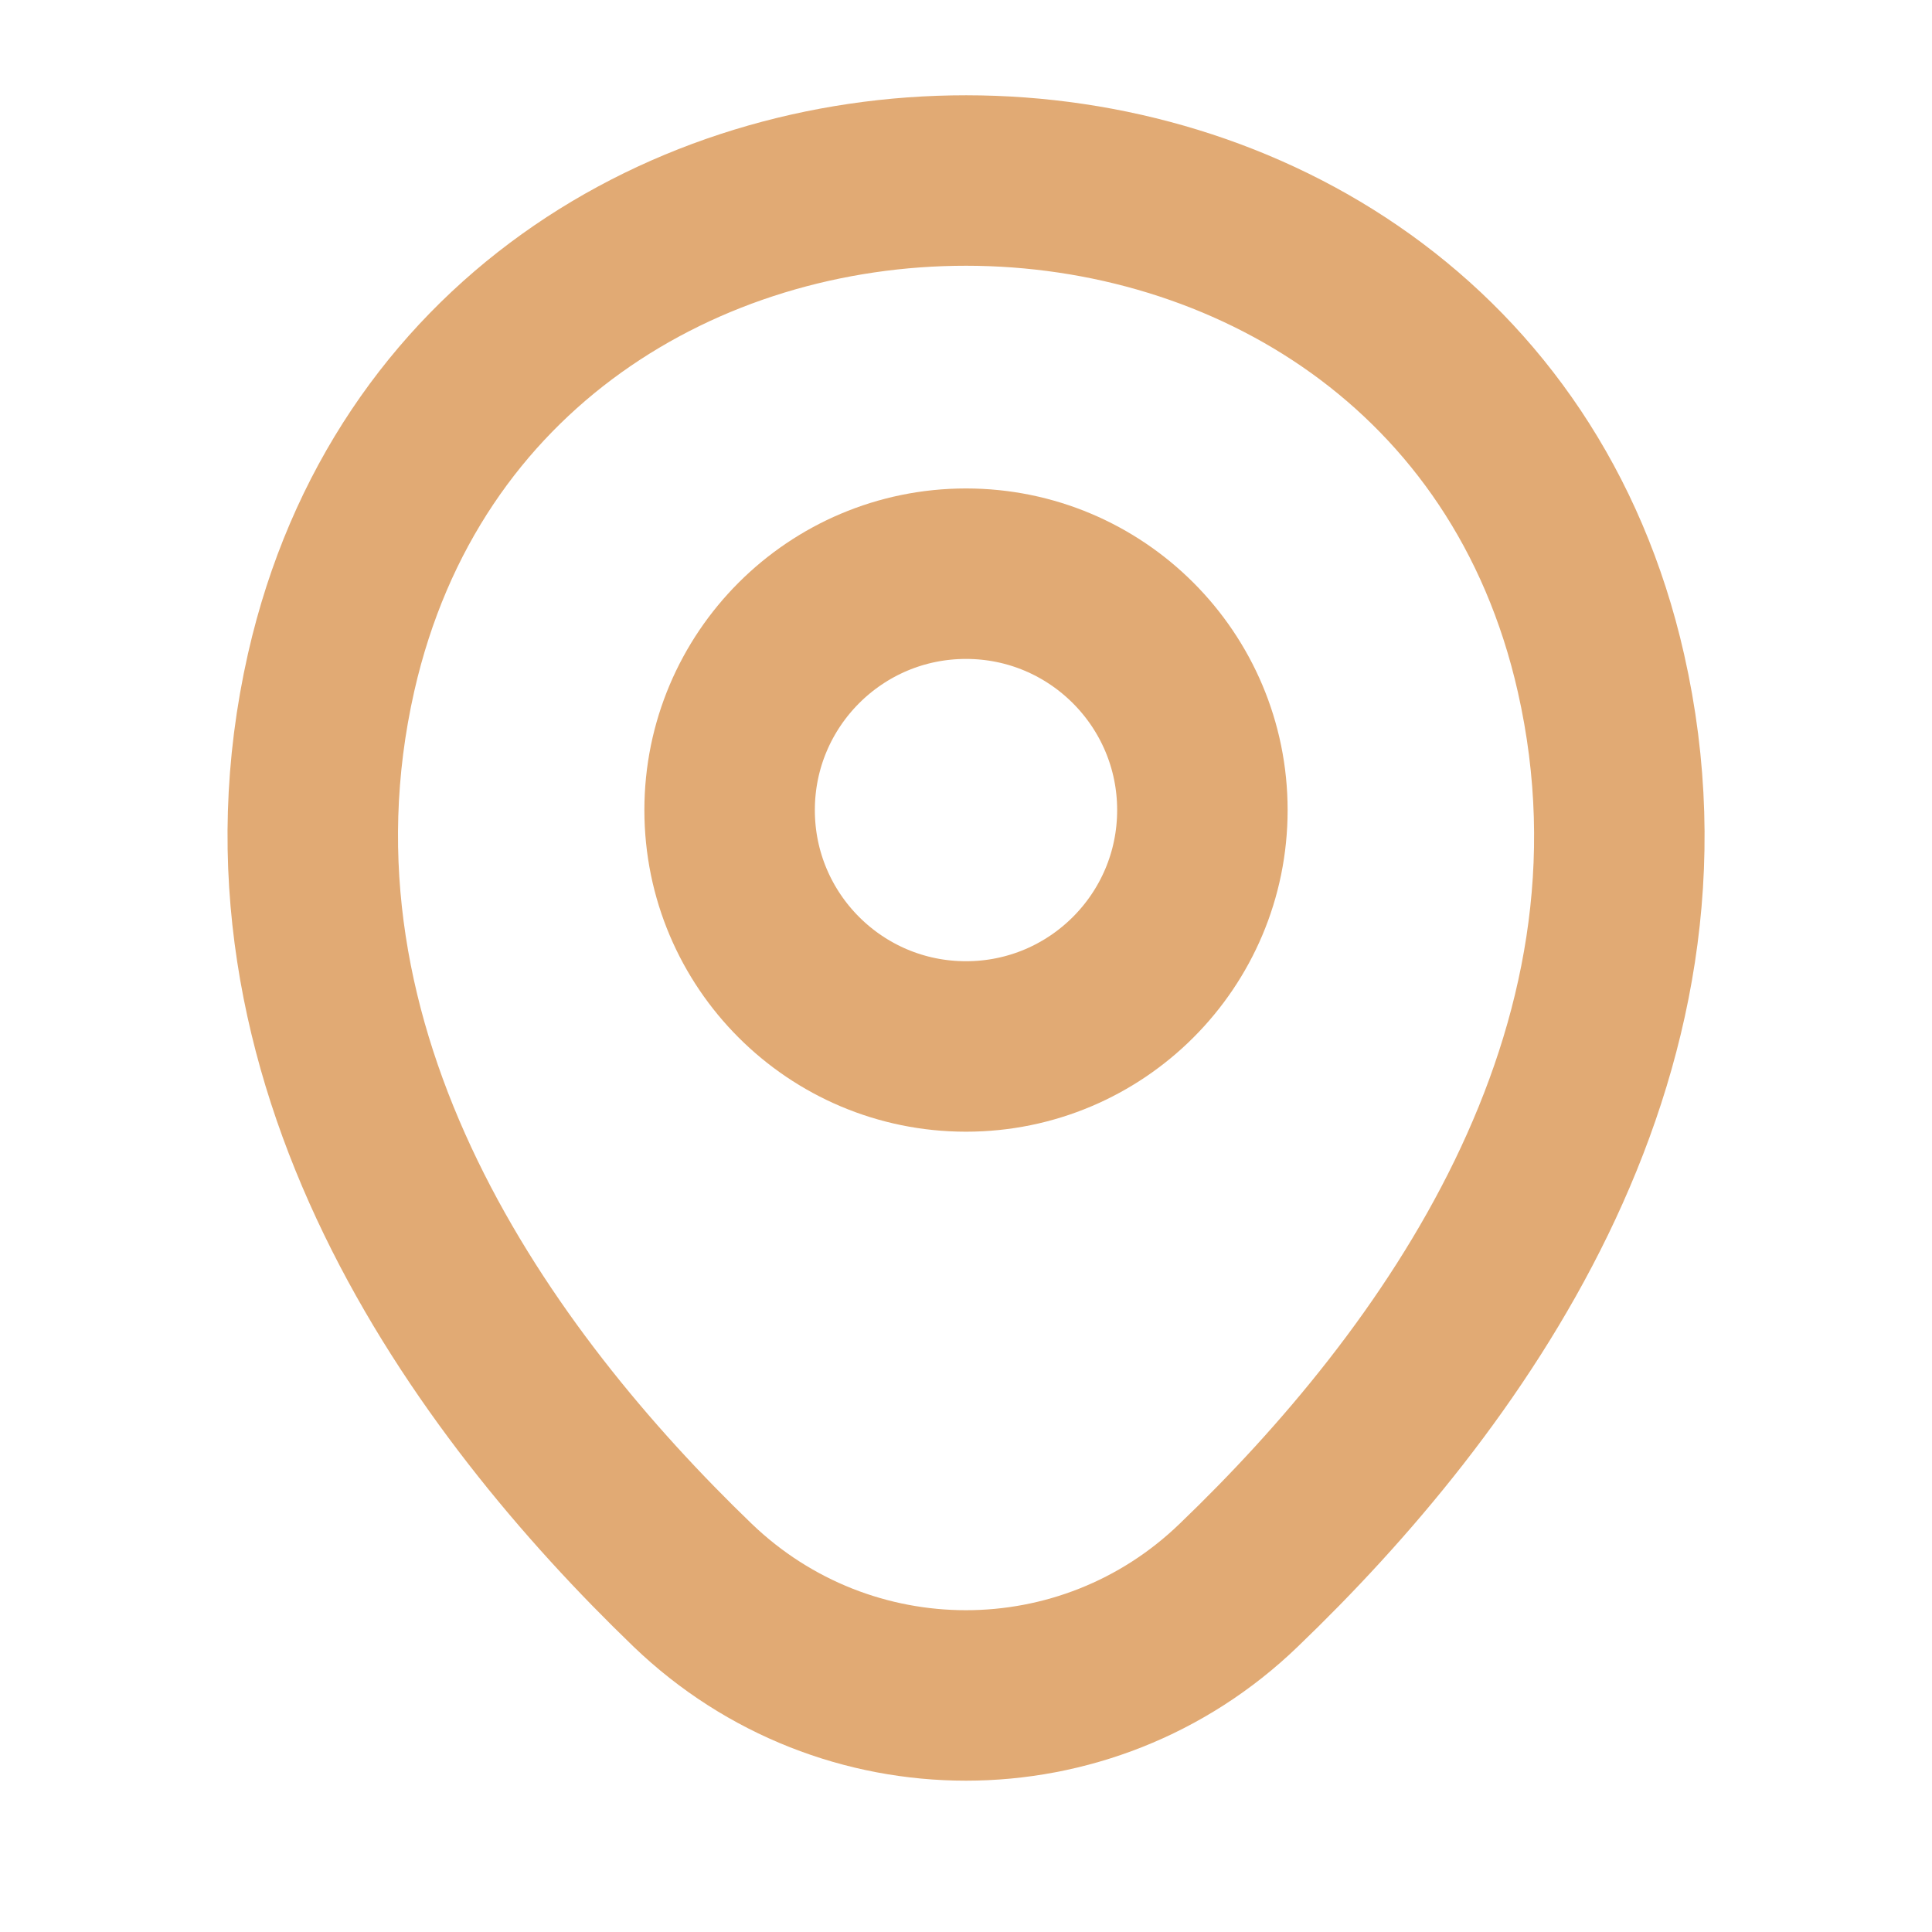
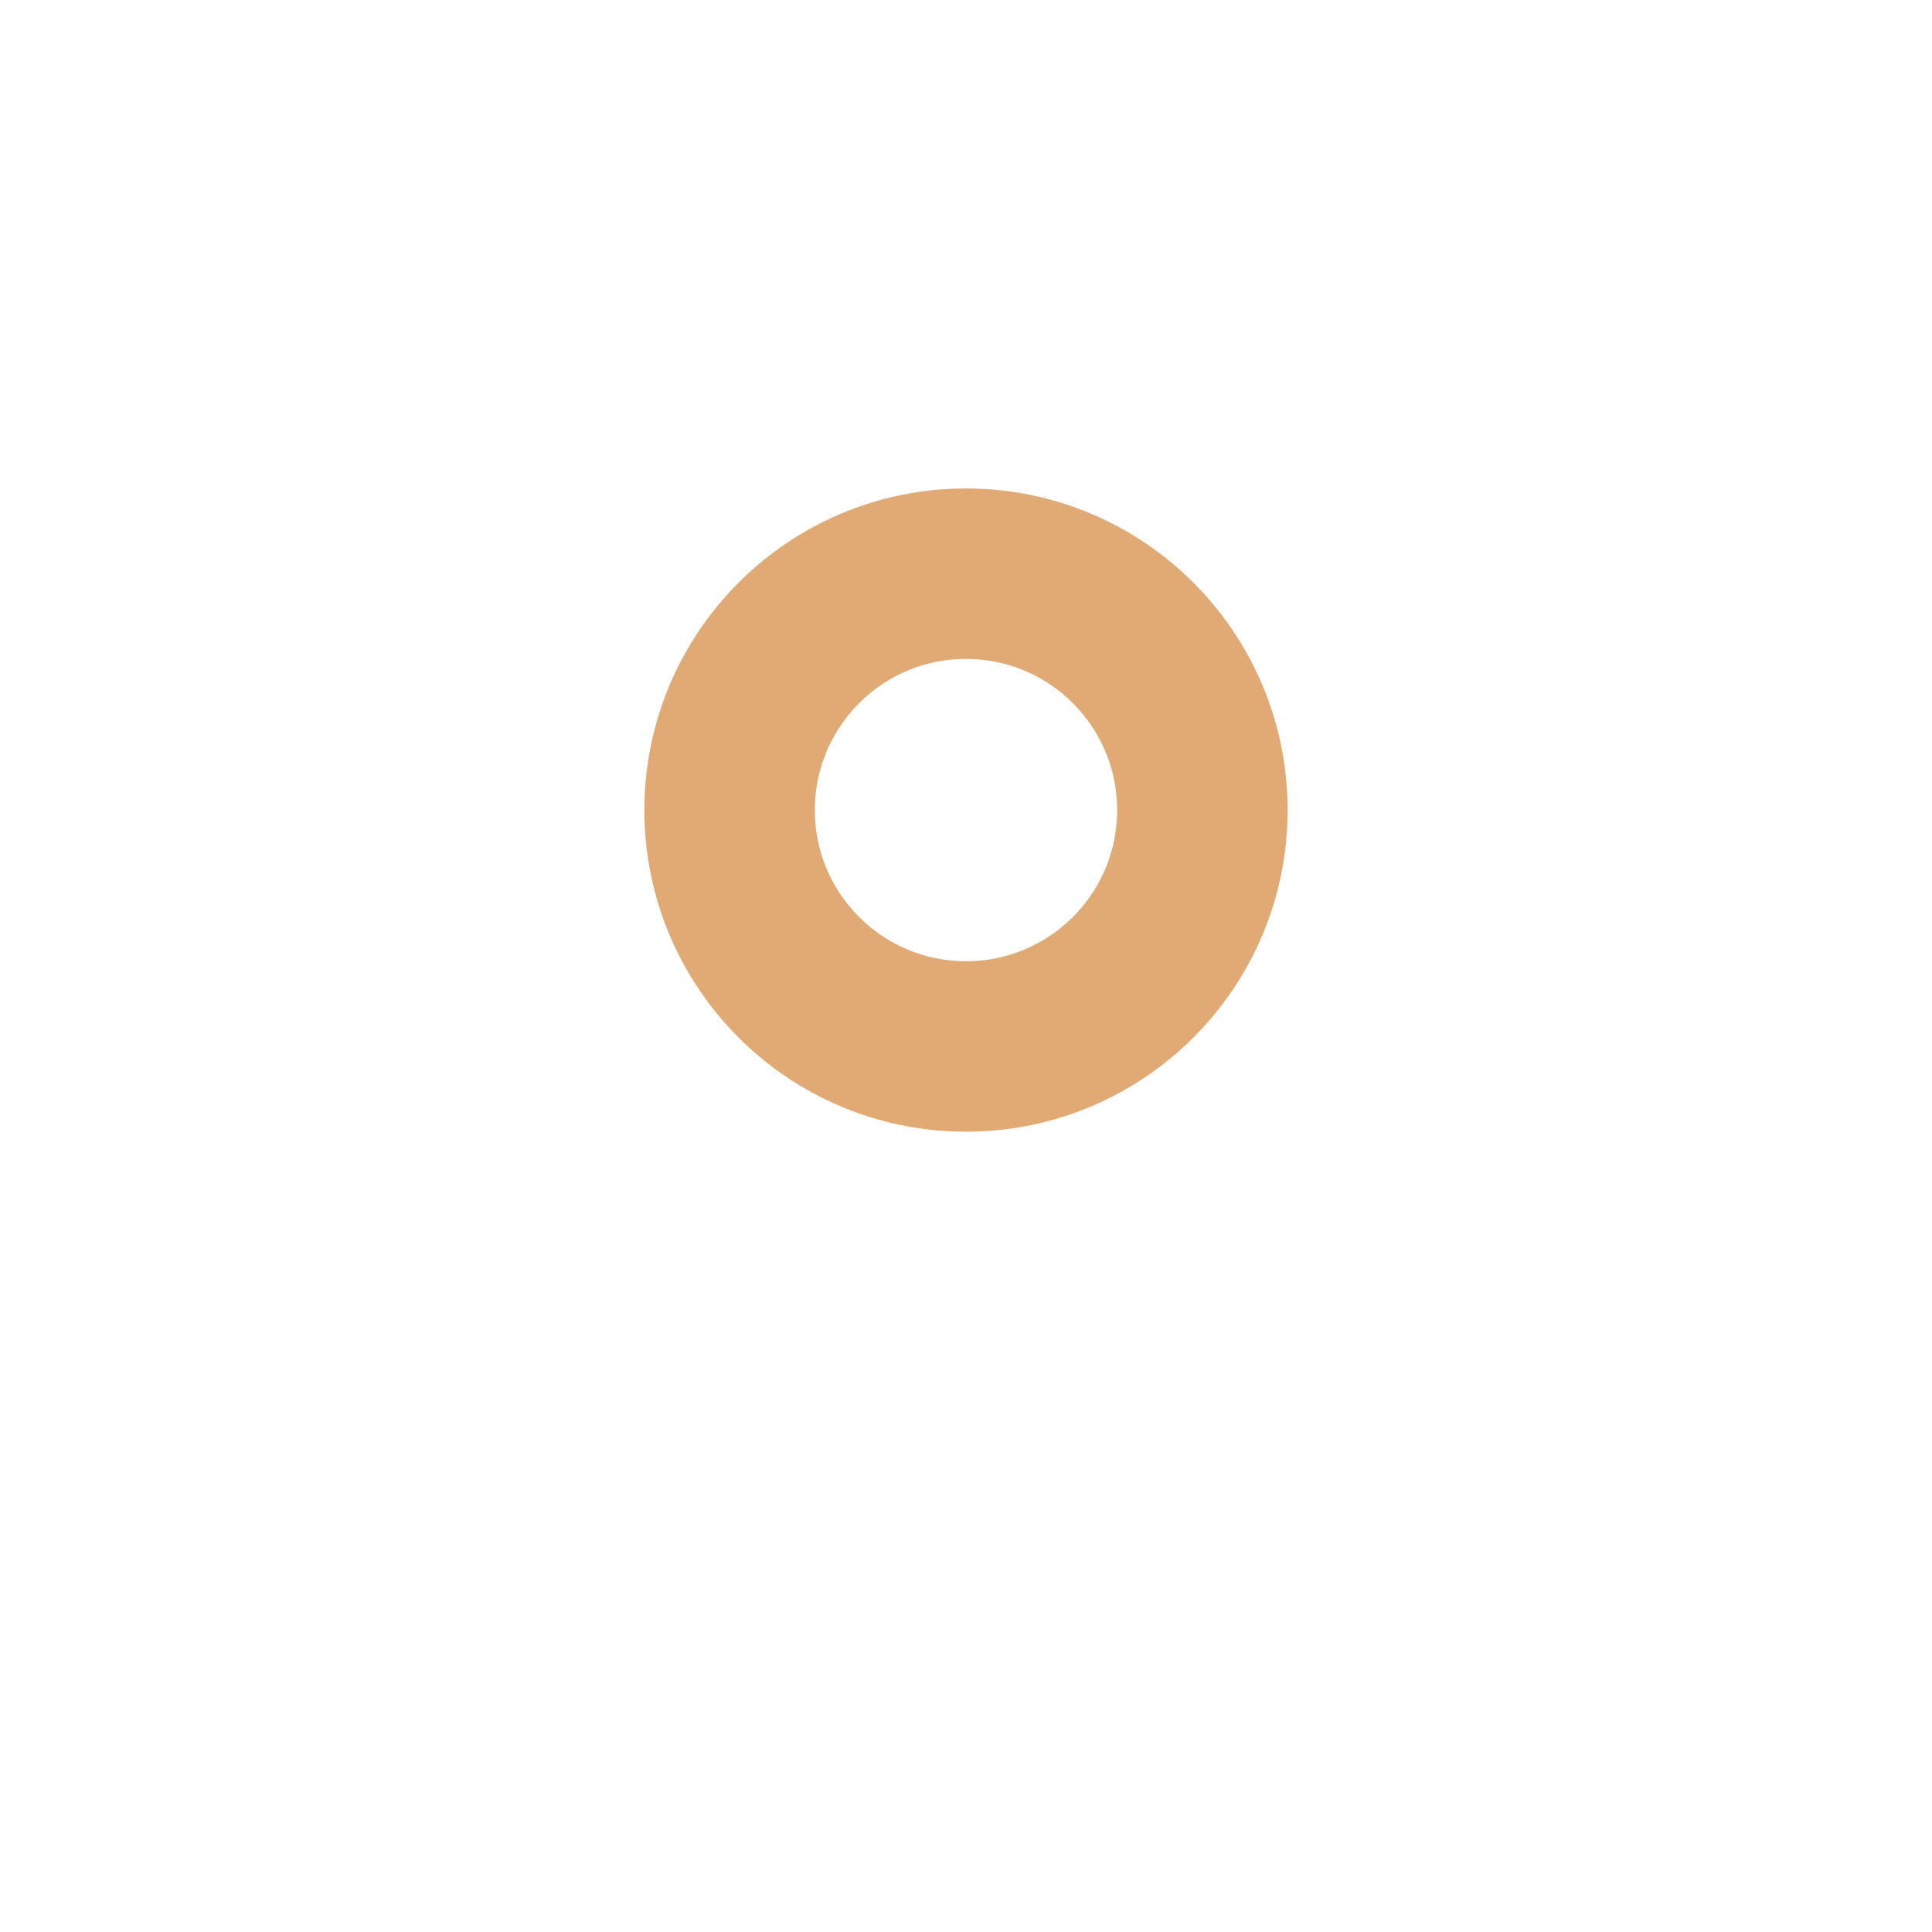
<svg xmlns="http://www.w3.org/2000/svg" width="17" height="17" viewBox="0 0 17 17" fill="none">
  <g id="vuesax/linear/location">
    <g id="location">
      <path id="Vector" d="M8.5 9.208C9.649 9.208 10.58 8.277 10.58 7.128C10.58 5.98 9.649 5.048 8.5 5.048C7.351 5.048 6.42 5.98 6.42 7.128C6.42 8.277 7.351 9.208 8.5 9.208Z" stroke="#E1AA74" stroke-width="1.5" />
-       <path id="Vector_2" d="M2.914 5.915C4.227 0.142 12.78 0.148 14.087 5.922C14.854 9.308 12.747 12.175 10.9 13.948C9.56 15.242 7.44 15.242 6.094 13.948C4.254 12.175 2.147 9.302 2.914 5.915Z" stroke="#E1AA74" stroke-width="1.5" />
    </g>
  </g>
</svg>